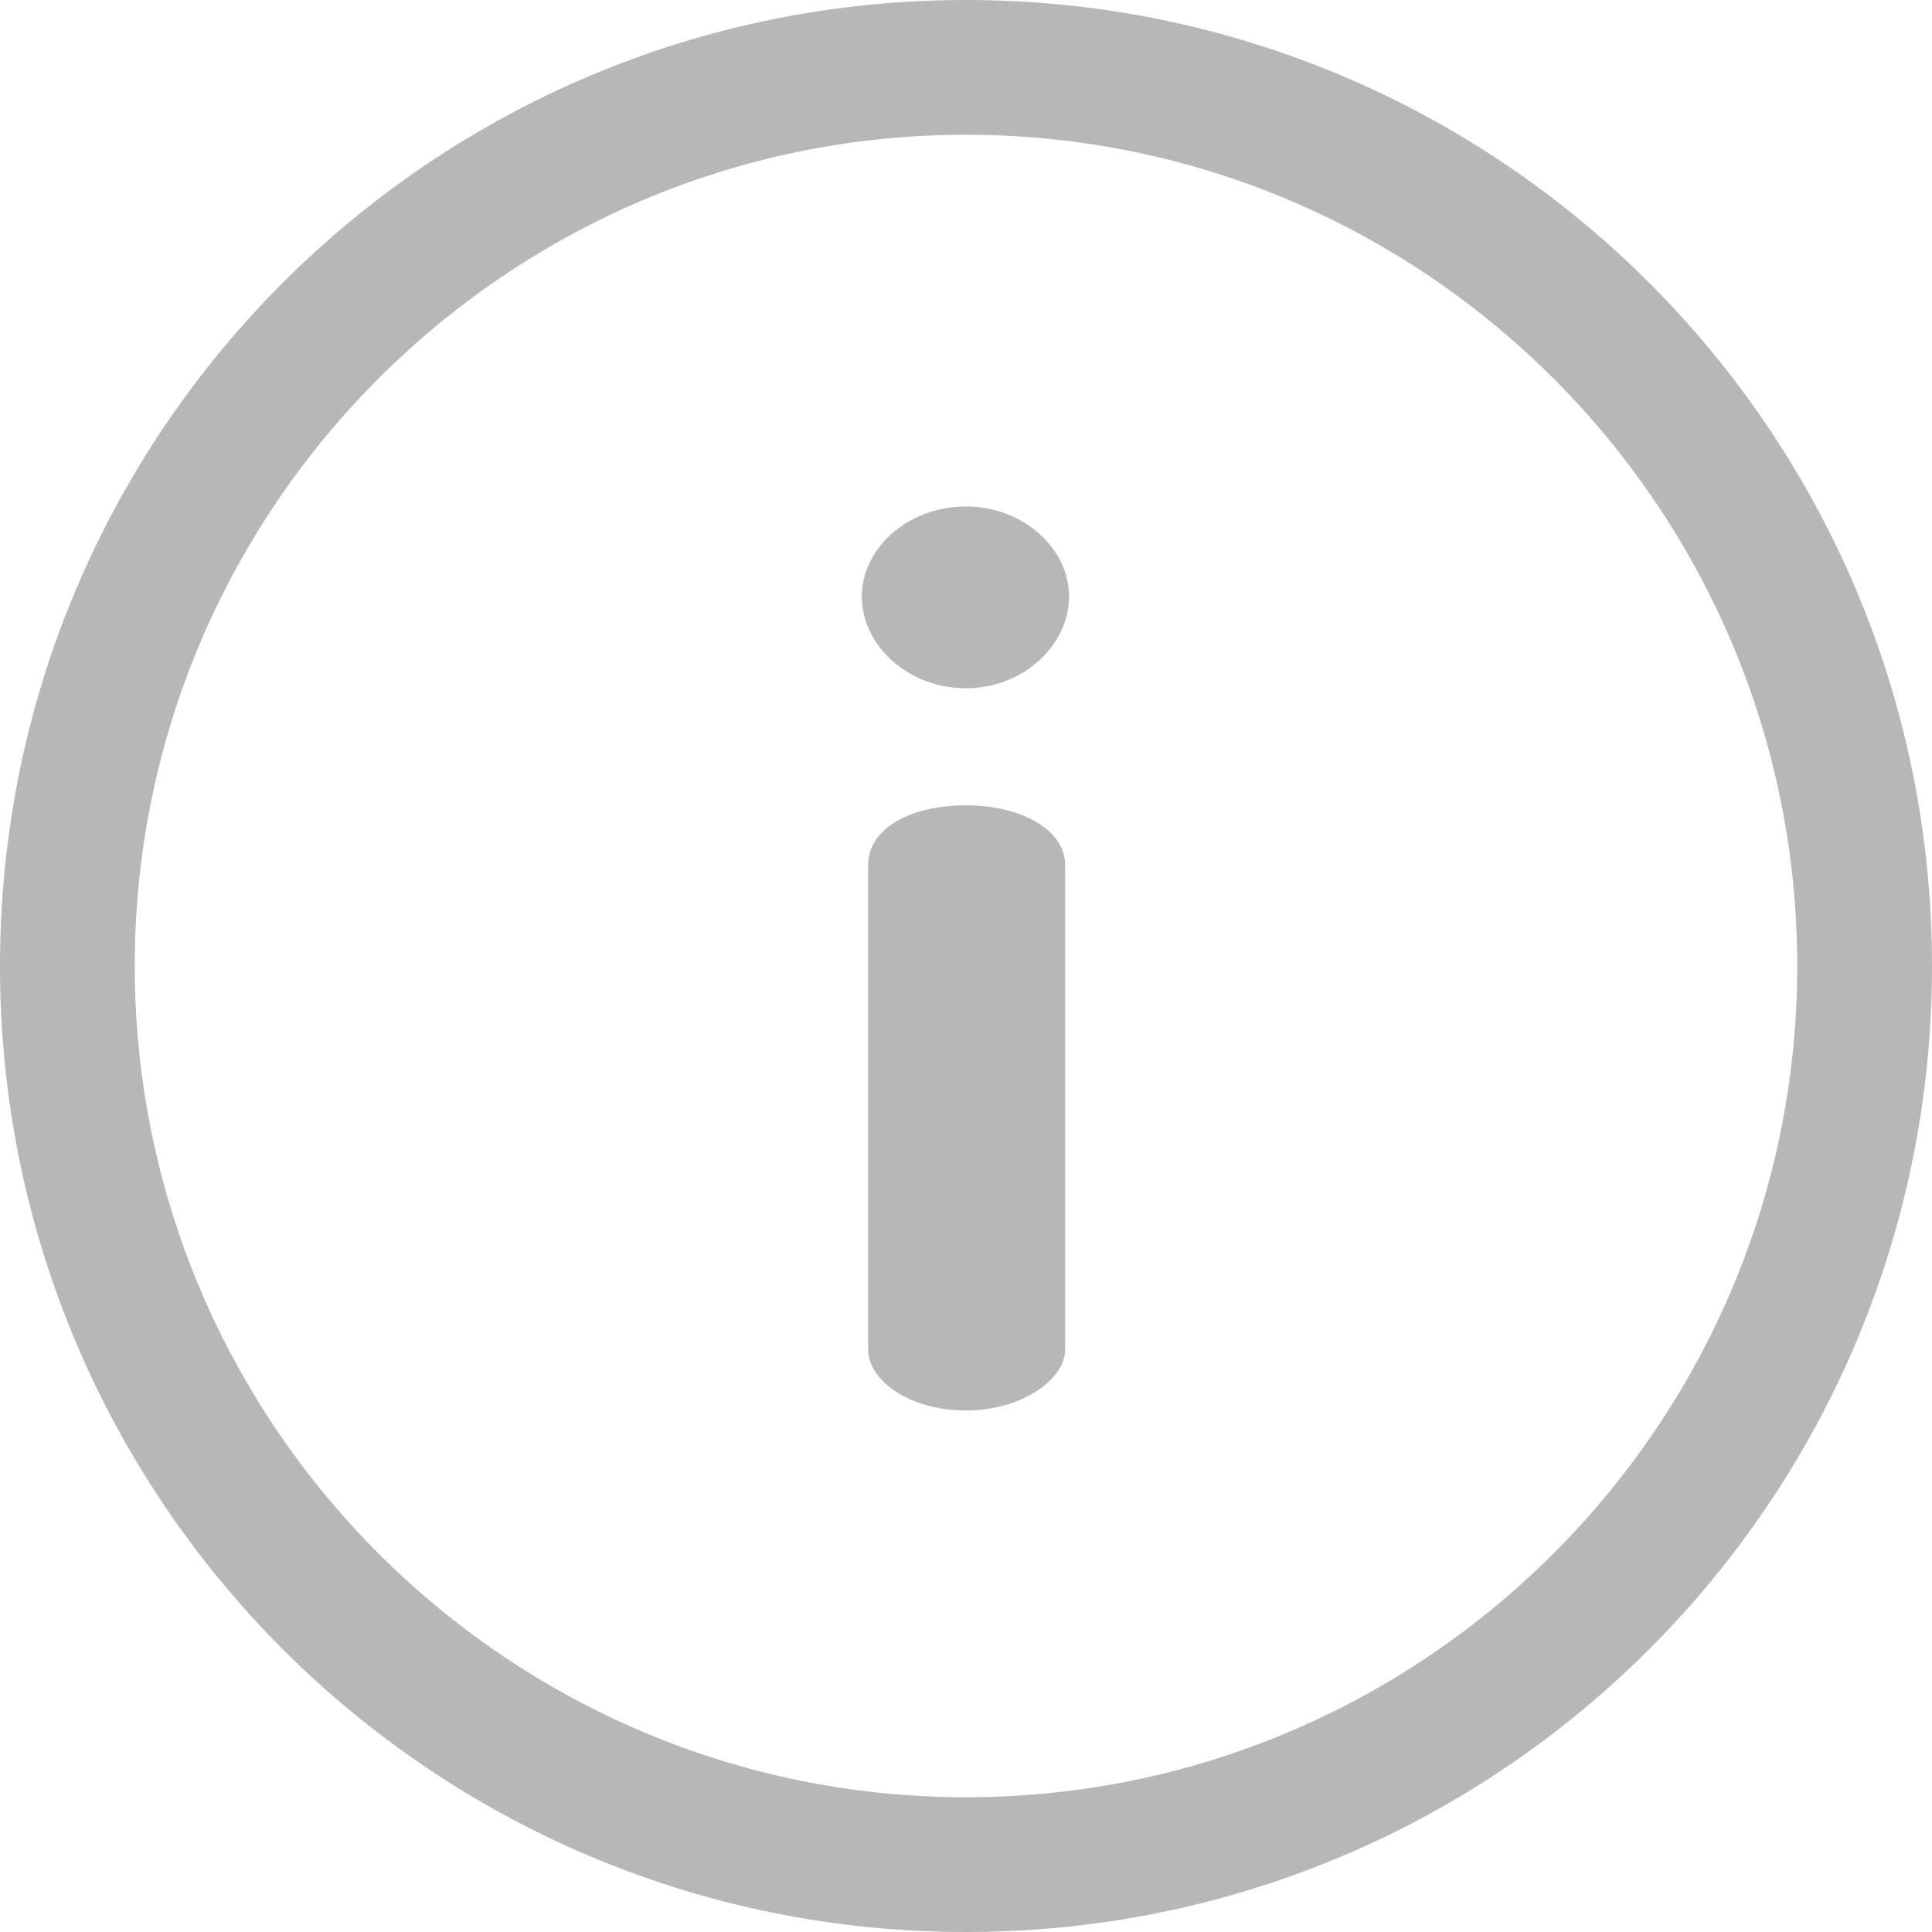
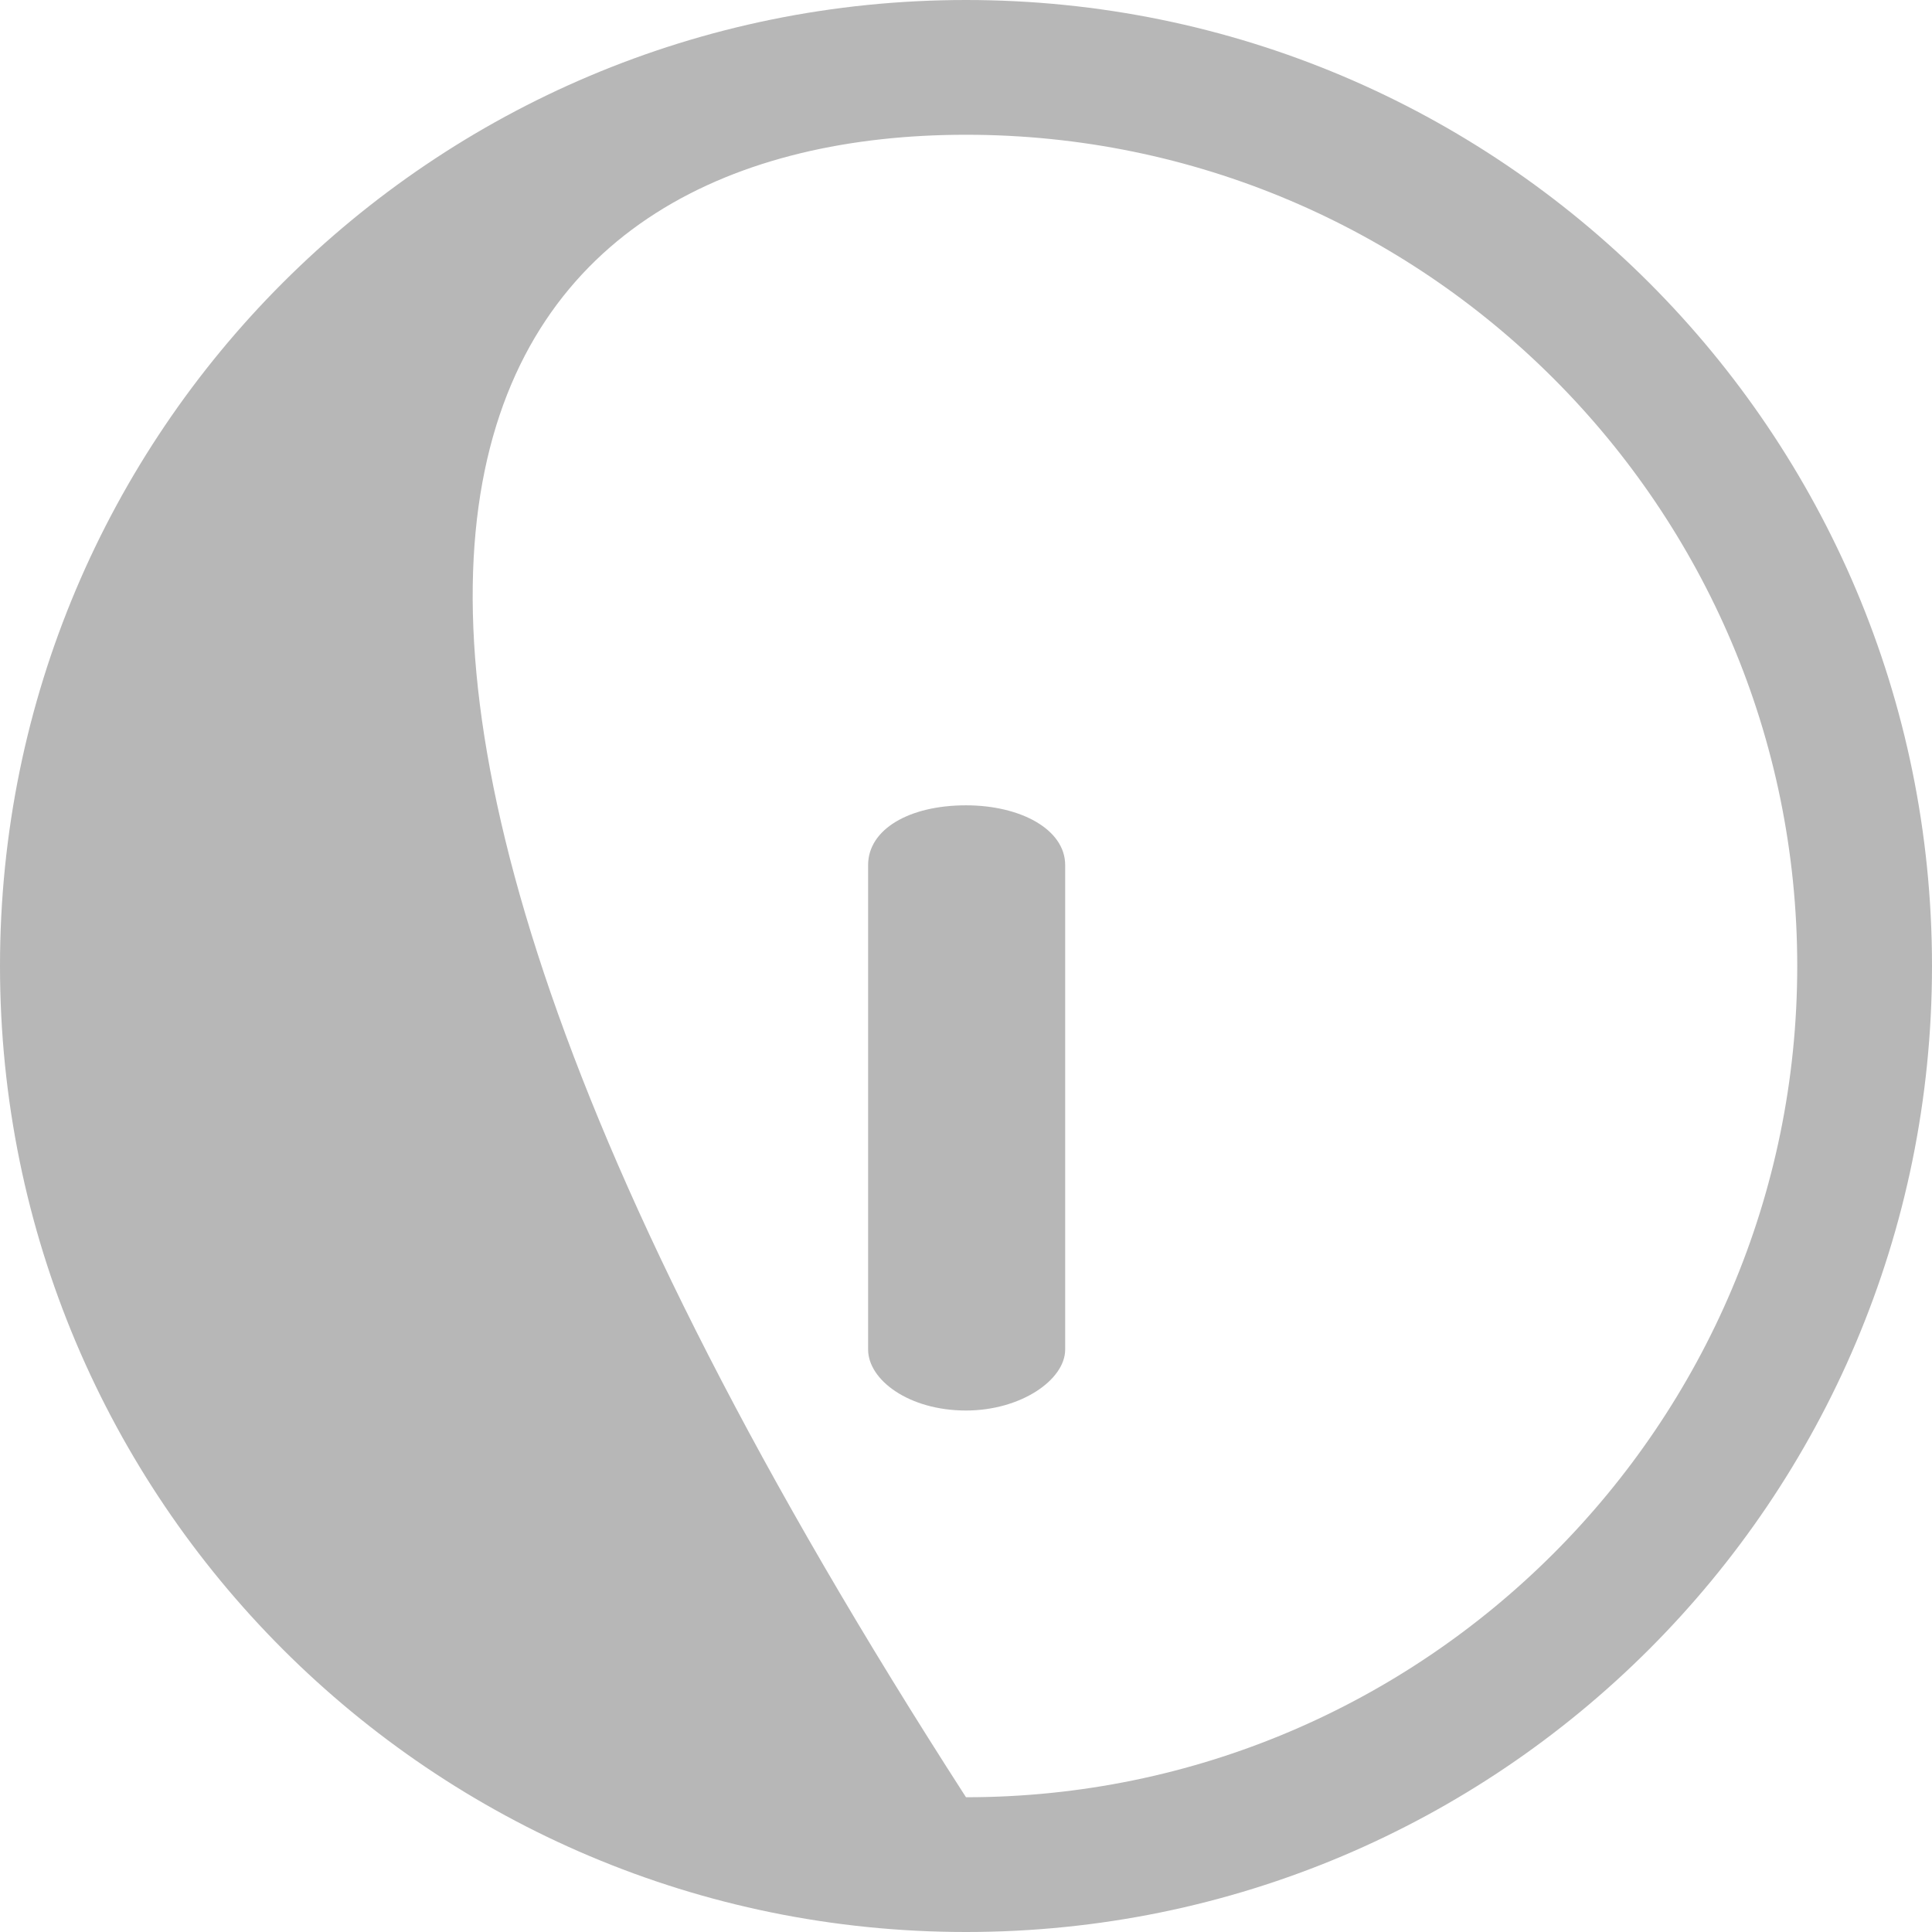
<svg xmlns="http://www.w3.org/2000/svg" width="12" height="12" viewBox="0 0 12 12" fill="#B7B7B7">
-   <path d="M6 0C2.684 0 0 2.683 0 6C0 9.316 2.683 12 6 12C9.316 12 12 9.316 12 6C12 2.684 9.316 0 6 0ZM6 11.163C3.153 11.163 0.837 8.847 0.837 6C0.837 3.153 3.153 0.837 6 0.837C8.847 0.837 11.163 3.153 11.163 6C11.163 8.847 8.847 11.163 6 11.163Z" />
+   <path d="M6 0C2.684 0 0 2.683 0 6C0 9.316 2.683 12 6 12C9.316 12 12 9.316 12 6C12 2.684 9.316 0 6 0ZM6 11.163C0.837 3.153 3.153 0.837 6 0.837C8.847 0.837 11.163 3.153 11.163 6C11.163 8.847 8.847 11.163 6 11.163Z" />
  <path d="M6 5.002C5.645 5.002 5.392 5.152 5.392 5.373V8.382C5.392 8.571 5.645 8.761 6 8.761C6.34 8.761 6.616 8.571 6.616 8.382V5.373C6.616 5.152 6.34 5.002 6 5.002Z" />
-   <path d="M6 3.146C5.637 3.146 5.353 3.406 5.353 3.706C5.353 4.006 5.637 4.275 6 4.275C6.356 4.275 6.64 4.006 6.64 3.706C6.64 3.406 6.356 3.146 6 3.146Z" />
</svg>